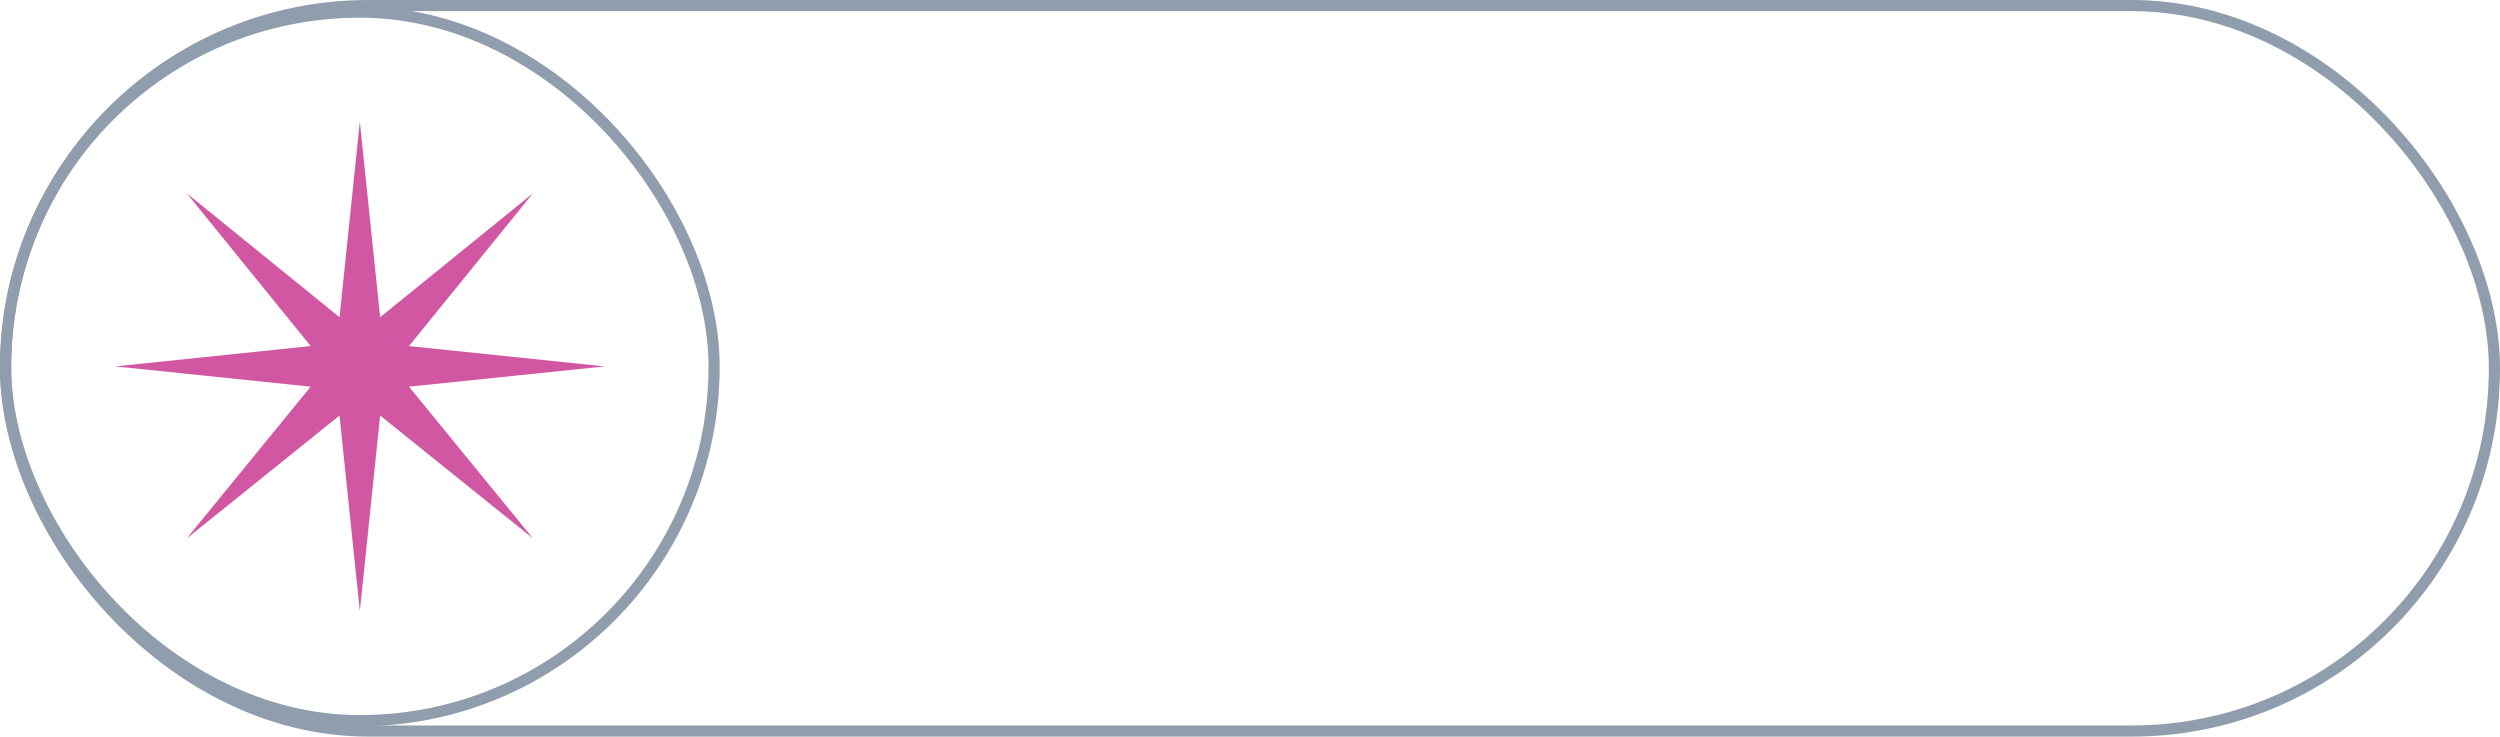
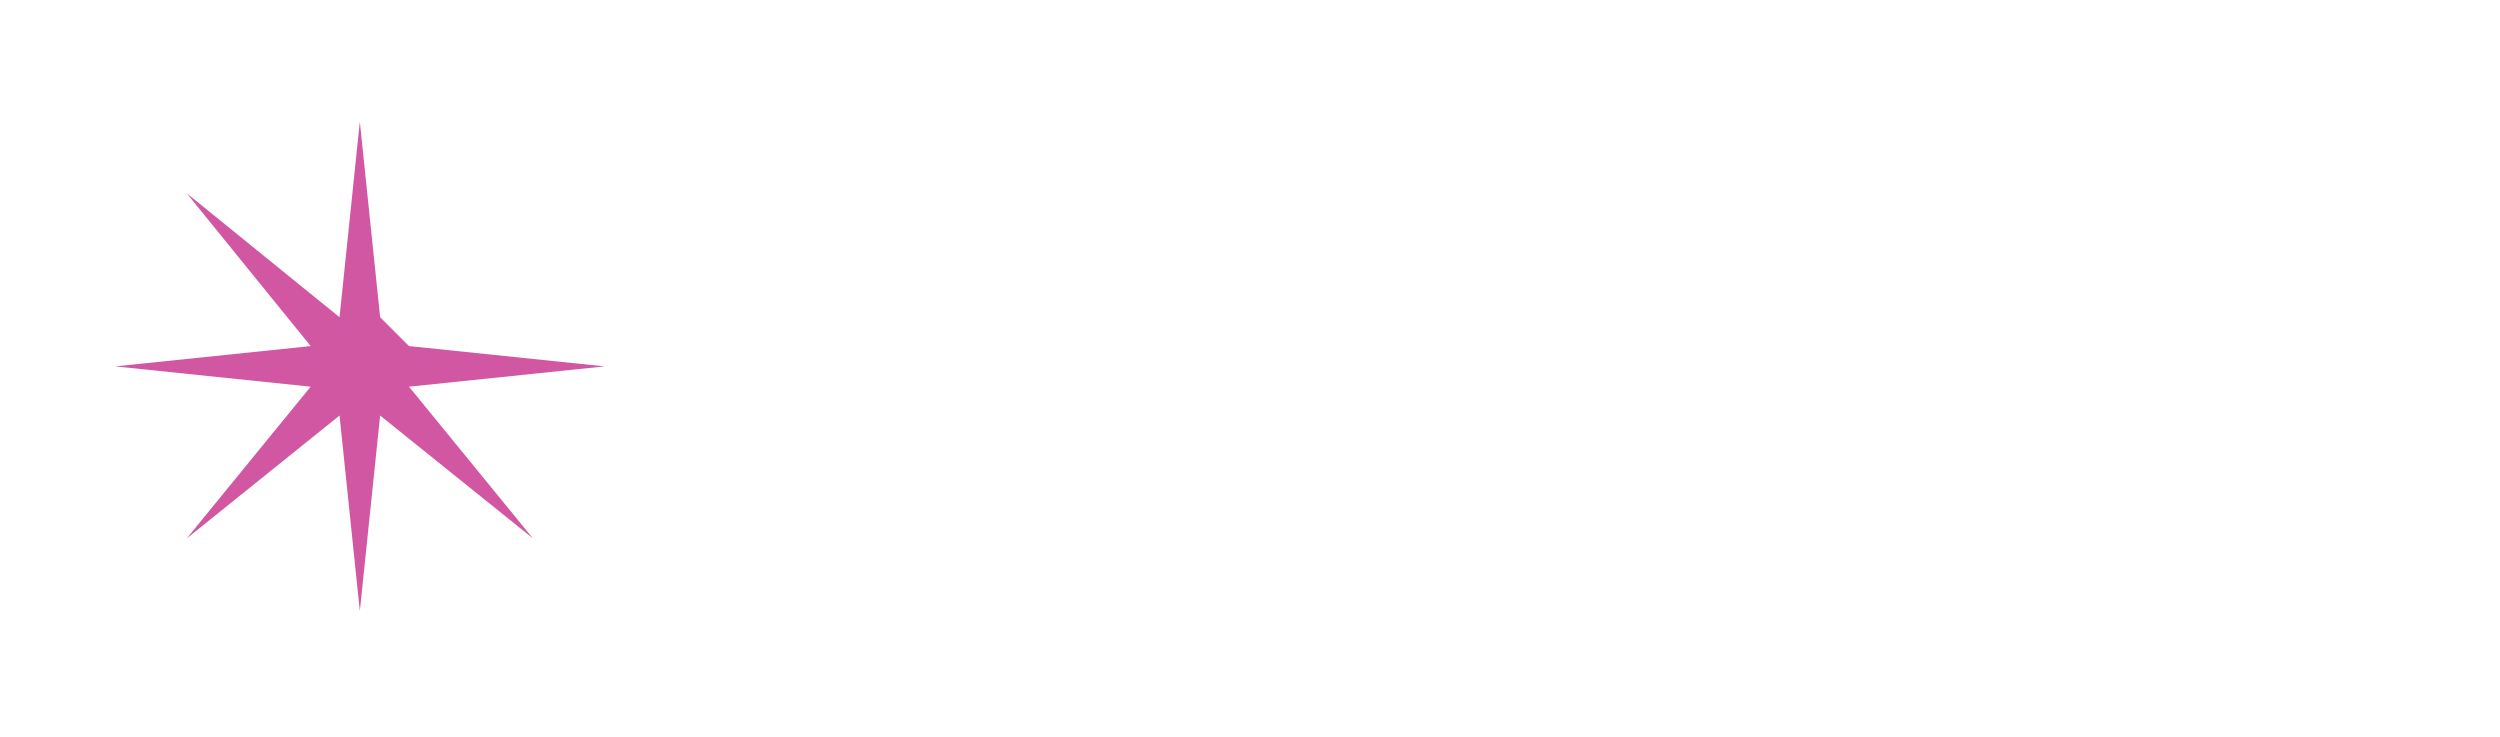
<svg xmlns="http://www.w3.org/2000/svg" width="224" height="66" viewBox="0 0 224 66" fill="none">
-   <rect x="0.5" y="0.5" width="223" height="65" rx="32.5" stroke="#8F9DAC" />
-   <rect x="0.5" y="1.087" width="63.483" height="63.483" rx="31.741" stroke="#8F9DAC" />
-   <path d="M32.241 10.904L34.06 28.424L47.751 17.319L36.645 31.009L54.166 32.828L36.645 34.647L47.751 48.242L34.06 37.232L32.241 54.752L30.422 37.232L16.732 48.242L27.837 34.647L10.317 32.828L27.837 31.009L16.732 17.319L30.422 28.424L32.241 10.904Z" fill="#D157A3" />
+   <path d="M32.241 10.904L34.06 28.424L36.645 31.009L54.166 32.828L36.645 34.647L47.751 48.242L34.06 37.232L32.241 54.752L30.422 37.232L16.732 48.242L27.837 34.647L10.317 32.828L27.837 31.009L16.732 17.319L30.422 28.424L32.241 10.904Z" fill="#D157A3" />
</svg>